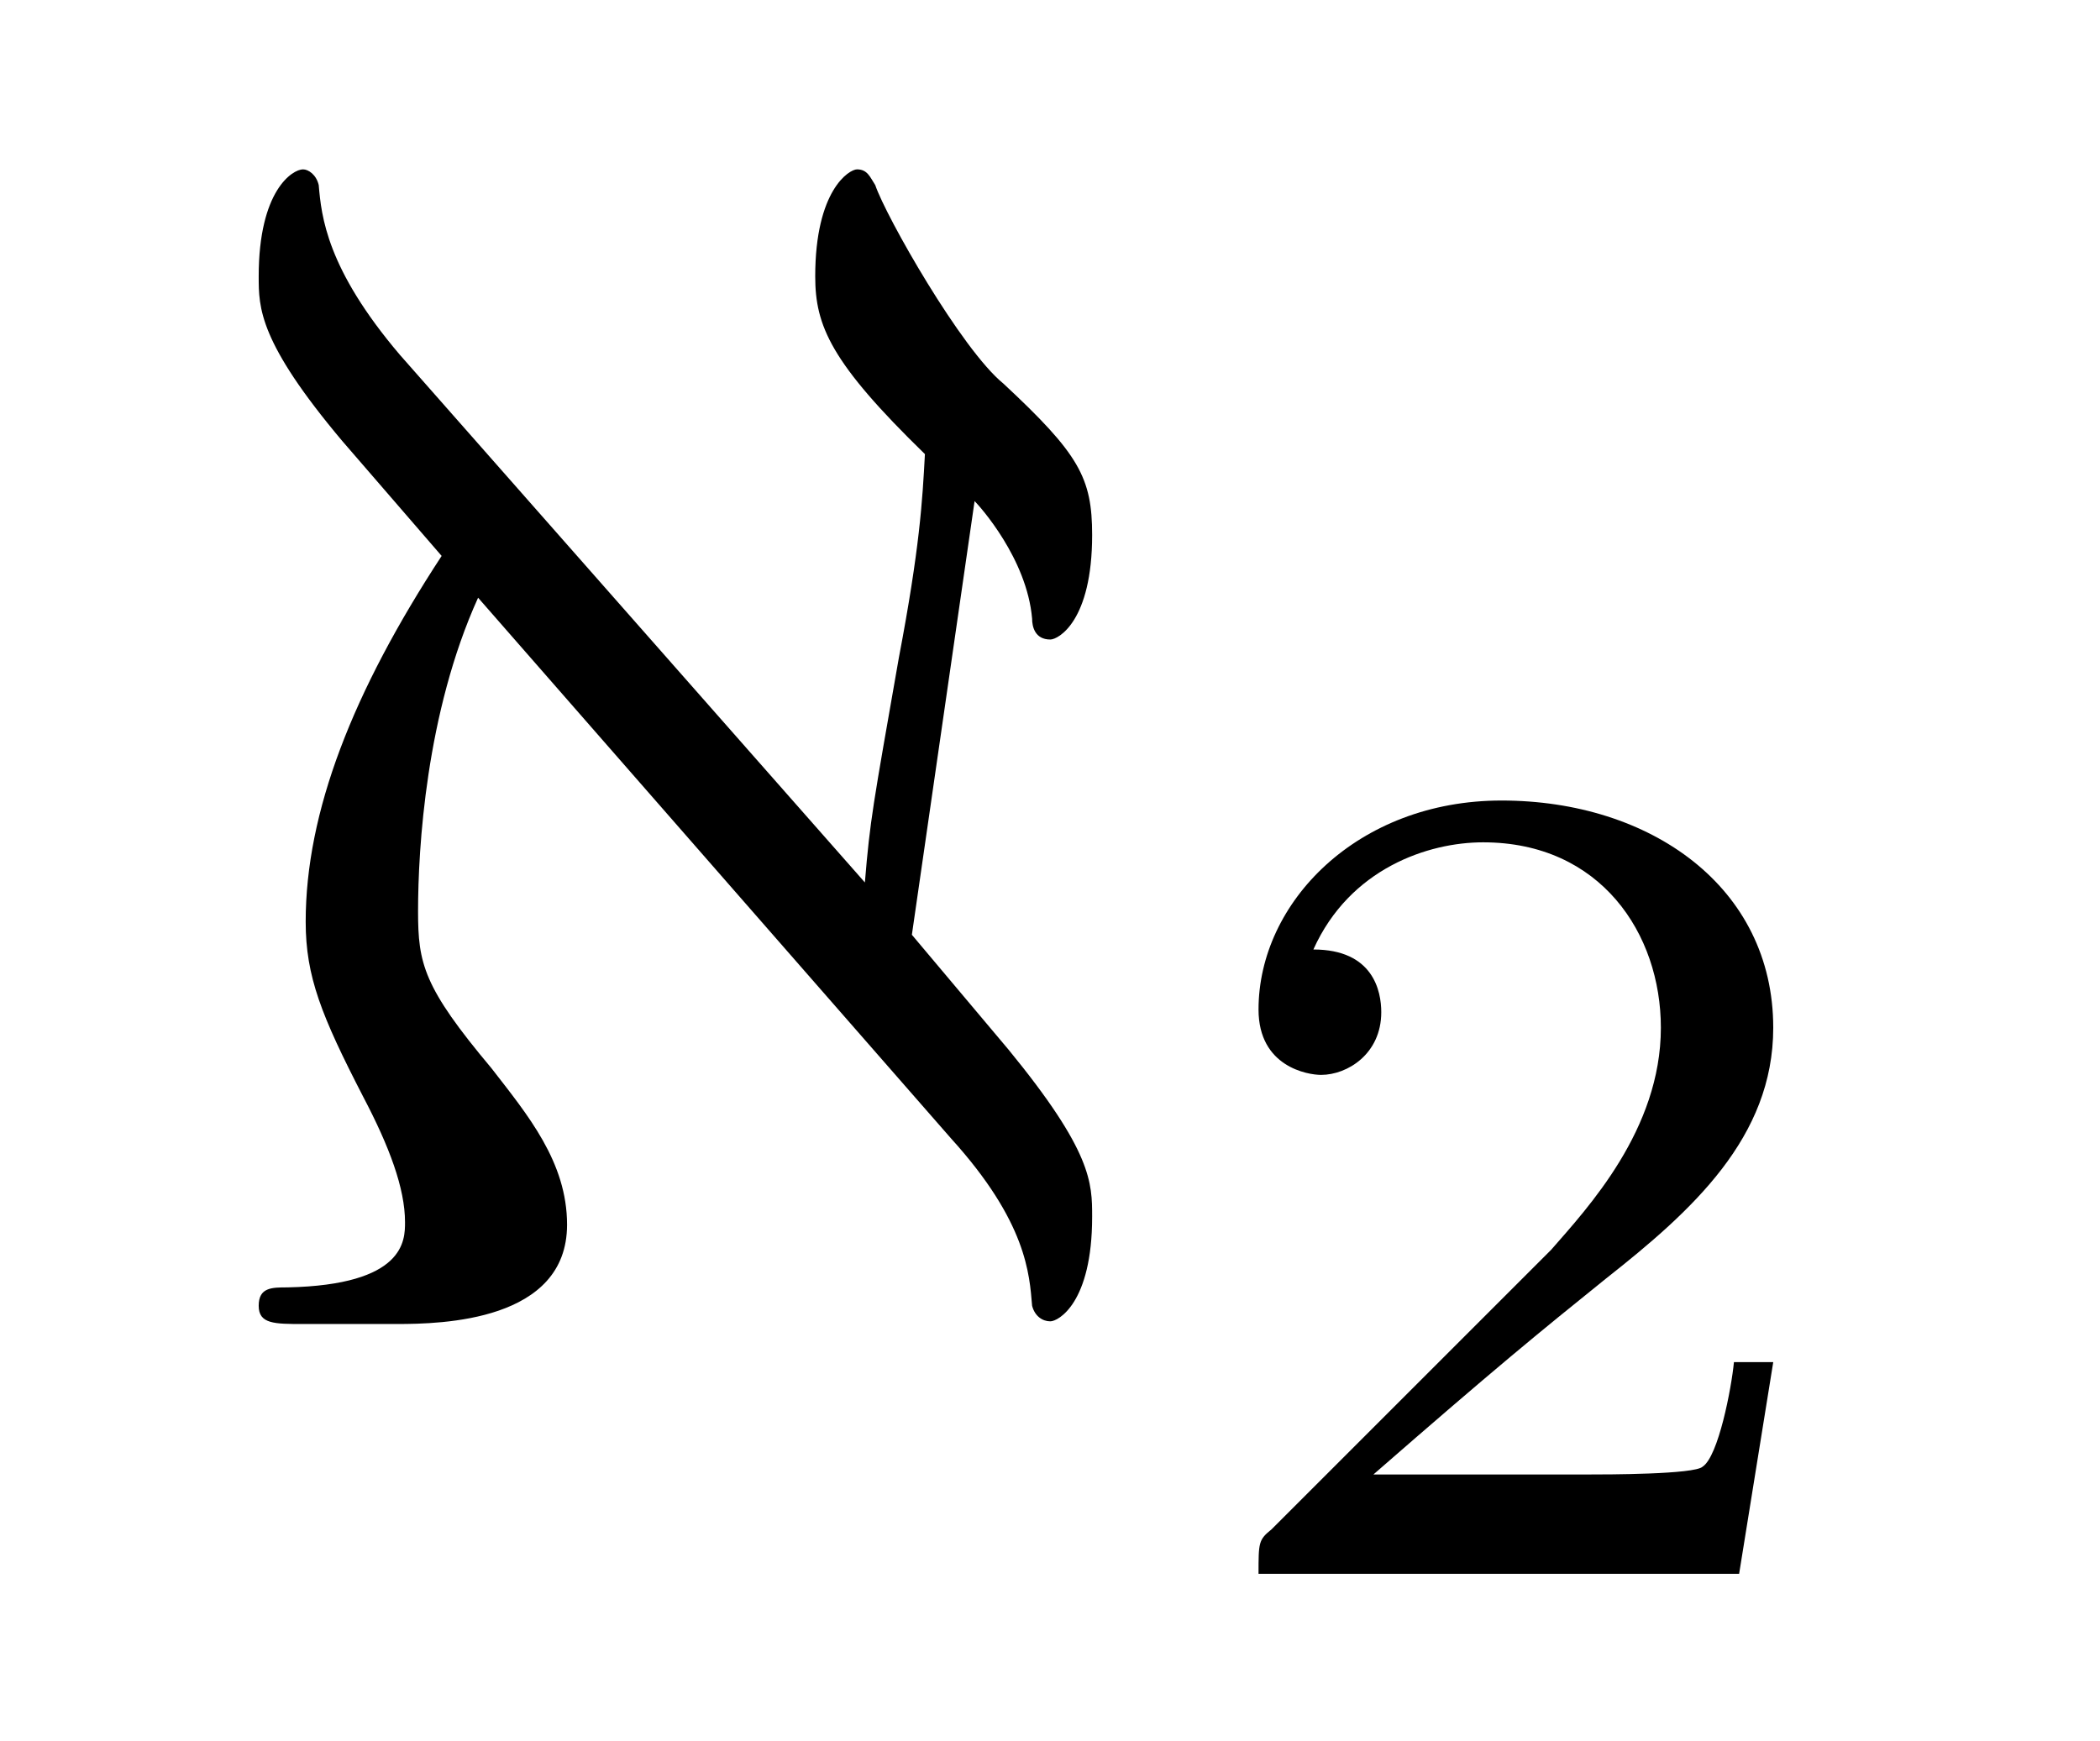
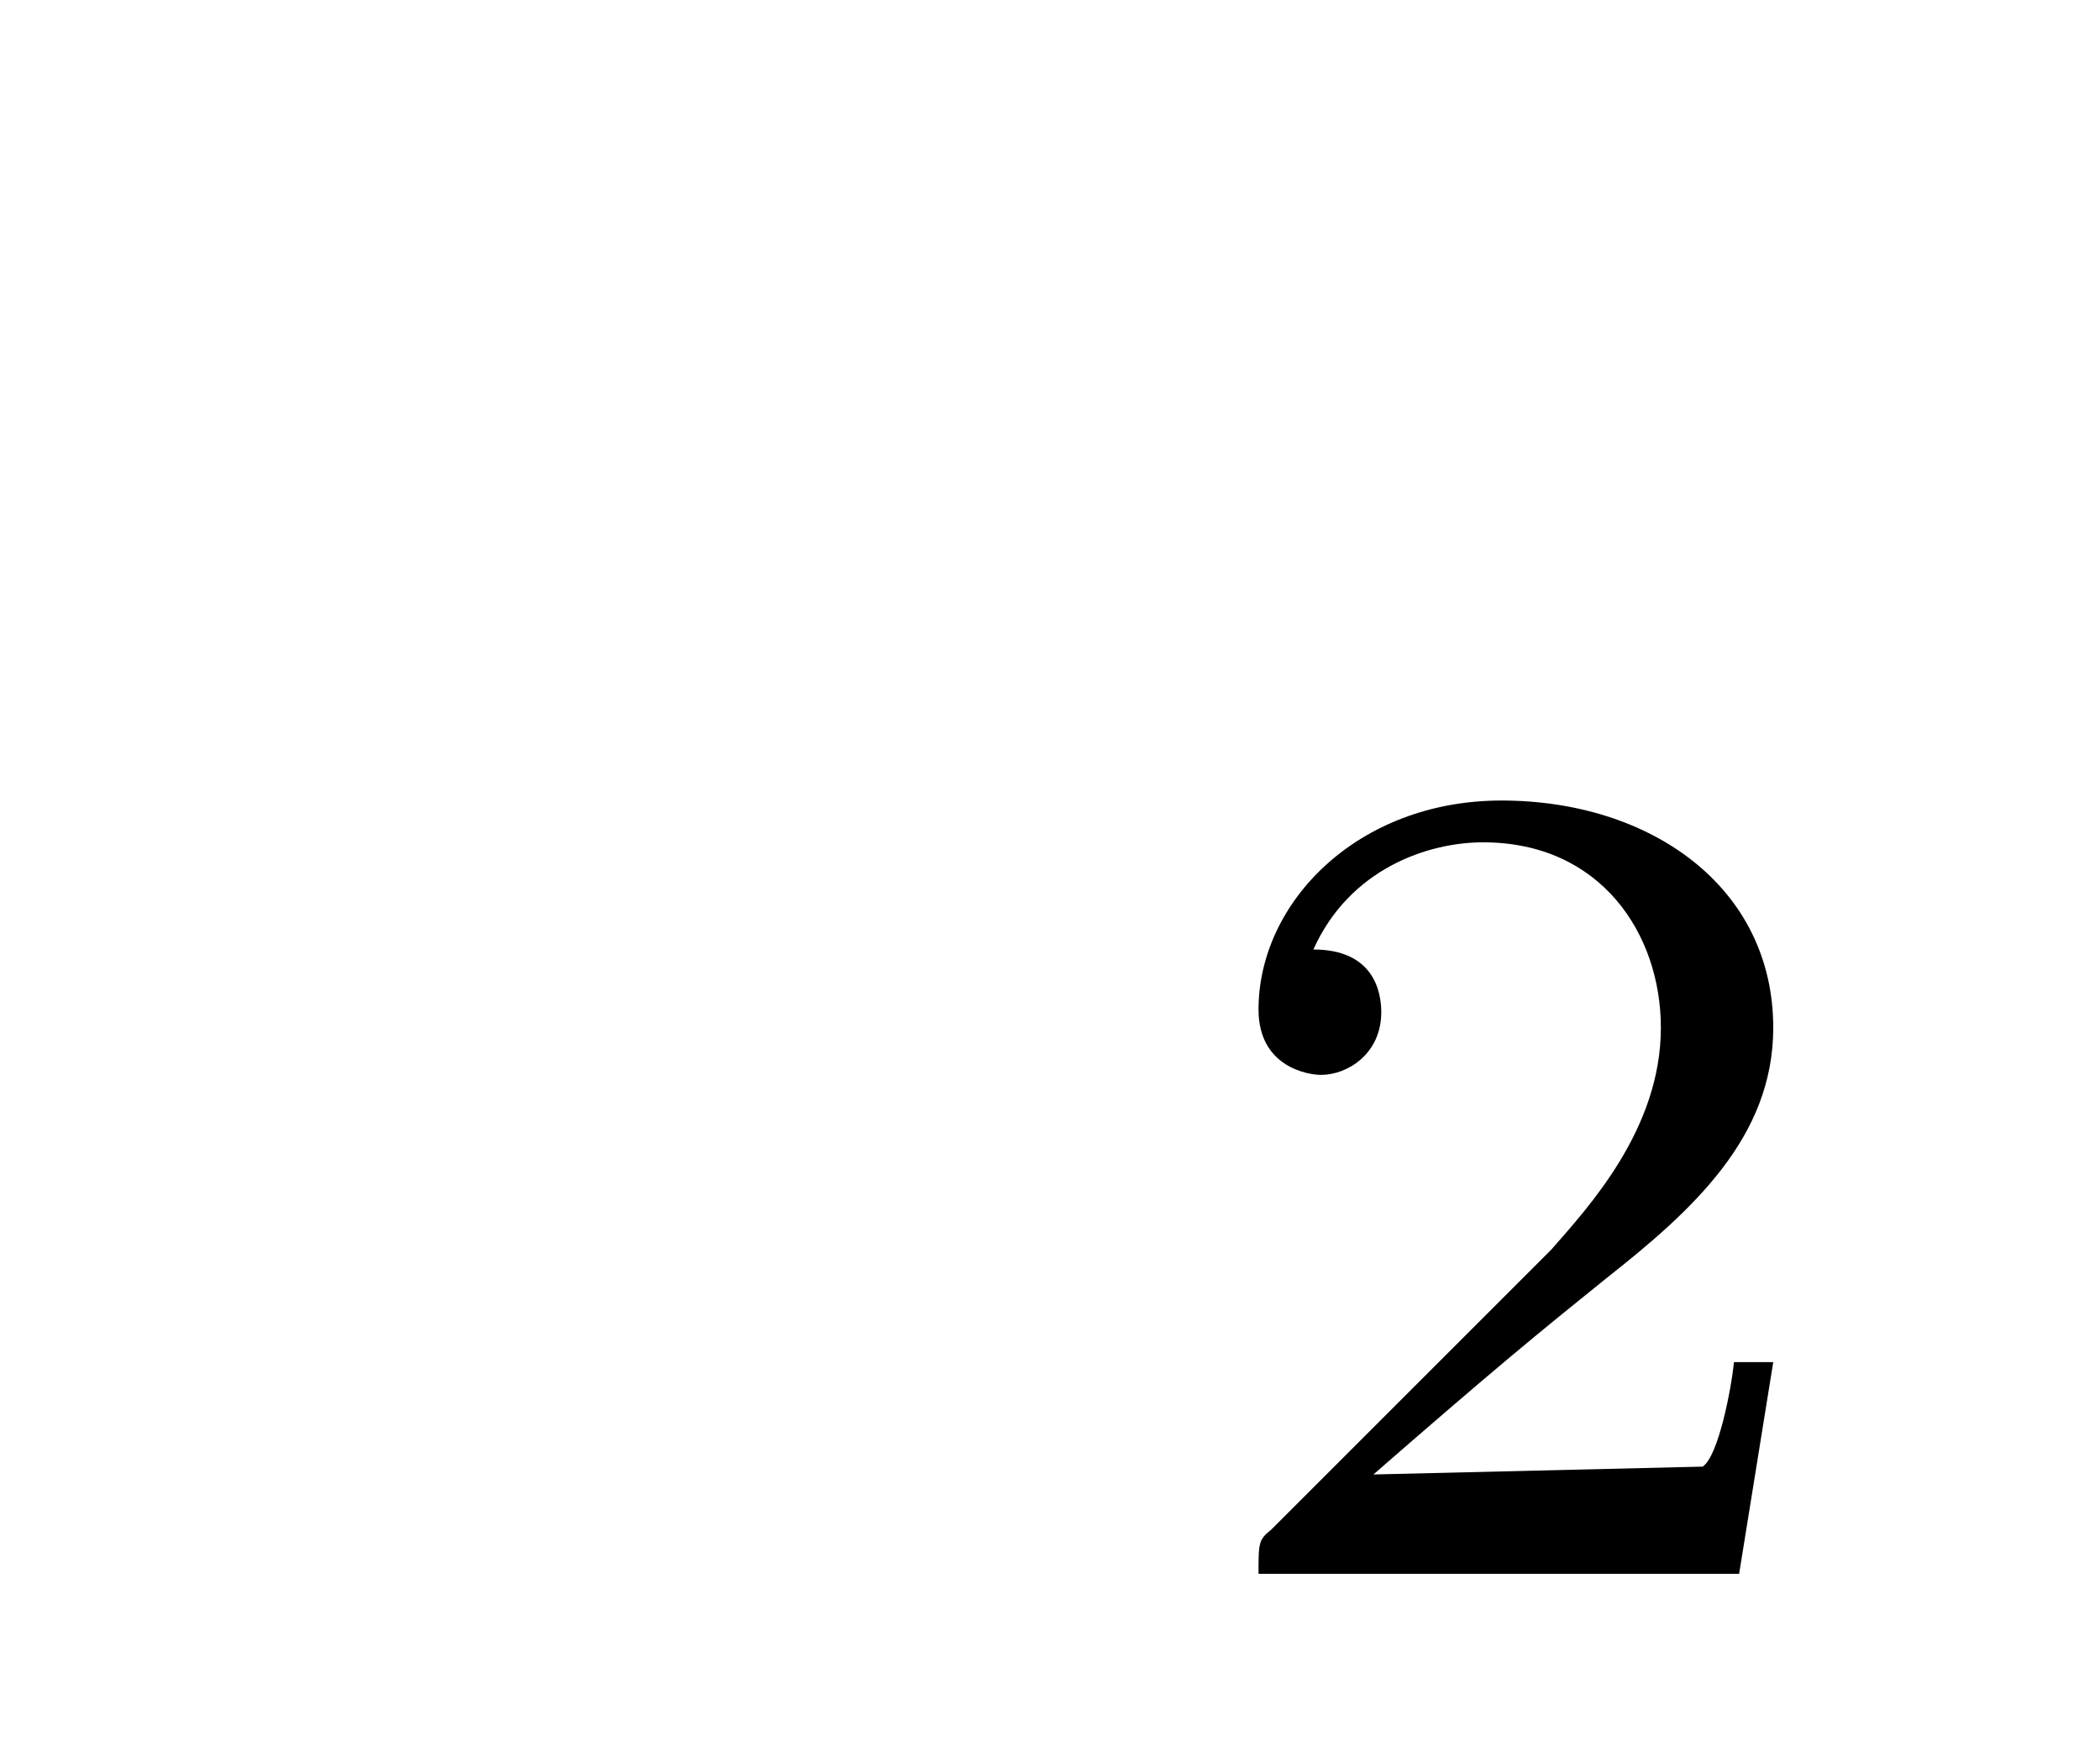
<svg xmlns="http://www.w3.org/2000/svg" xmlns:xlink="http://www.w3.org/1999/xlink" viewBox="0 0 12.558 10.413" version="1.2">
  <defs>
    <g>
      <symbol overflow="visible" id="glyph0-0">
        <path style="stroke:none;" d="" />
      </symbol>
      <symbol overflow="visible" id="glyph0-1">
-         <path style="stroke:none;" d="M 4.688 -1.109 C 5.141 -0.609 5.156 -0.297 5.172 -0.109 C 5.188 -0.047 5.234 -0.016 5.281 -0.016 C 5.328 -0.016 5.531 -0.125 5.531 -0.641 C 5.531 -0.844 5.531 -1.031 5.031 -1.641 L 4.453 -2.328 L 4.828 -4.922 C 4.859 -4.891 5.141 -4.578 5.172 -4.219 C 5.172 -4.172 5.188 -4.094 5.281 -4.094 C 5.328 -4.094 5.531 -4.203 5.531 -4.719 C 5.531 -5.062 5.453 -5.203 5 -5.625 C 4.75 -5.828 4.297 -6.625 4.234 -6.812 C 4.203 -6.859 4.188 -6.906 4.125 -6.906 C 4.078 -6.906 3.875 -6.781 3.875 -6.266 C 3.875 -5.969 3.969 -5.75 4.531 -5.203 C 4.516 -4.922 4.5 -4.641 4.375 -3.984 C 4.219 -3.094 4.203 -3.016 4.172 -2.641 L 1.391 -5.797 C 0.953 -6.312 0.922 -6.625 0.906 -6.812 C 0.891 -6.875 0.844 -6.906 0.812 -6.906 C 0.75 -6.906 0.547 -6.781 0.547 -6.266 C 0.547 -6.078 0.547 -5.875 1.047 -5.281 L 1.641 -4.594 C 1.109 -3.781 0.828 -3.062 0.828 -2.406 C 0.828 -2.078 0.922 -1.844 1.172 -1.359 C 1.328 -1.062 1.422 -0.812 1.422 -0.609 C 1.422 -0.5 1.422 -0.234 0.719 -0.219 C 0.625 -0.219 0.547 -0.219 0.547 -0.109 C 0.547 0 0.641 0 0.812 0 L 1.375 0 C 1.641 0 2.391 -0.016 2.391 -0.594 C 2.391 -0.969 2.156 -1.25 1.938 -1.531 C 1.531 -2.016 1.5 -2.156 1.5 -2.469 C 1.5 -2.844 1.547 -3.656 1.859 -4.344 Z M 4.688 -1.109 " />
-       </symbol>
+         </symbol>
      <symbol overflow="visible" id="glyph1-0">
        <path style="stroke:none;" d="" />
      </symbol>
      <symbol overflow="visible" id="glyph1-1">
-         <path style="stroke:none;" d="M 3.516 -1.266 L 3.281 -1.266 C 3.266 -1.109 3.188 -0.703 3.094 -0.641 C 3.047 -0.594 2.516 -0.594 2.406 -0.594 L 1.125 -0.594 C 1.859 -1.234 2.109 -1.438 2.516 -1.766 C 3.031 -2.172 3.516 -2.609 3.516 -3.266 C 3.516 -4.109 2.781 -4.625 1.891 -4.625 C 1.031 -4.625 0.438 -4.016 0.438 -3.375 C 0.438 -3.031 0.734 -2.984 0.812 -2.984 C 0.969 -2.984 1.172 -3.109 1.172 -3.359 C 1.172 -3.484 1.125 -3.734 0.766 -3.734 C 0.984 -4.219 1.453 -4.375 1.781 -4.375 C 2.484 -4.375 2.844 -3.828 2.844 -3.266 C 2.844 -2.656 2.406 -2.188 2.188 -1.938 L 0.516 -0.266 C 0.438 -0.203 0.438 -0.188 0.438 0 L 3.312 0 Z M 3.516 -1.266 " />
+         <path style="stroke:none;" d="M 3.516 -1.266 L 3.281 -1.266 C 3.266 -1.109 3.188 -0.703 3.094 -0.641 L 1.125 -0.594 C 1.859 -1.234 2.109 -1.438 2.516 -1.766 C 3.031 -2.172 3.516 -2.609 3.516 -3.266 C 3.516 -4.109 2.781 -4.625 1.891 -4.625 C 1.031 -4.625 0.438 -4.016 0.438 -3.375 C 0.438 -3.031 0.734 -2.984 0.812 -2.984 C 0.969 -2.984 1.172 -3.109 1.172 -3.359 C 1.172 -3.484 1.125 -3.734 0.766 -3.734 C 0.984 -4.219 1.453 -4.375 1.781 -4.375 C 2.484 -4.375 2.844 -3.828 2.844 -3.266 C 2.844 -2.656 2.406 -2.188 2.188 -1.938 L 0.516 -0.266 C 0.438 -0.203 0.438 -0.188 0.438 0 L 3.312 0 Z M 3.516 -1.266 " />
      </symbol>
    </g>
  </defs>
  <g id="surface1">
    <g style="fill:rgb(0%,0%,0%);fill-opacity:1;">
      <use xlink:href="#glyph0-1" x="1" y="7.919" />
    </g>
    <g style="fill:rgb(0%,0%,0%);fill-opacity:1;">
      <use xlink:href="#glyph1-1" x="7.088" y="9.413" />
    </g>
  </g>
</svg>